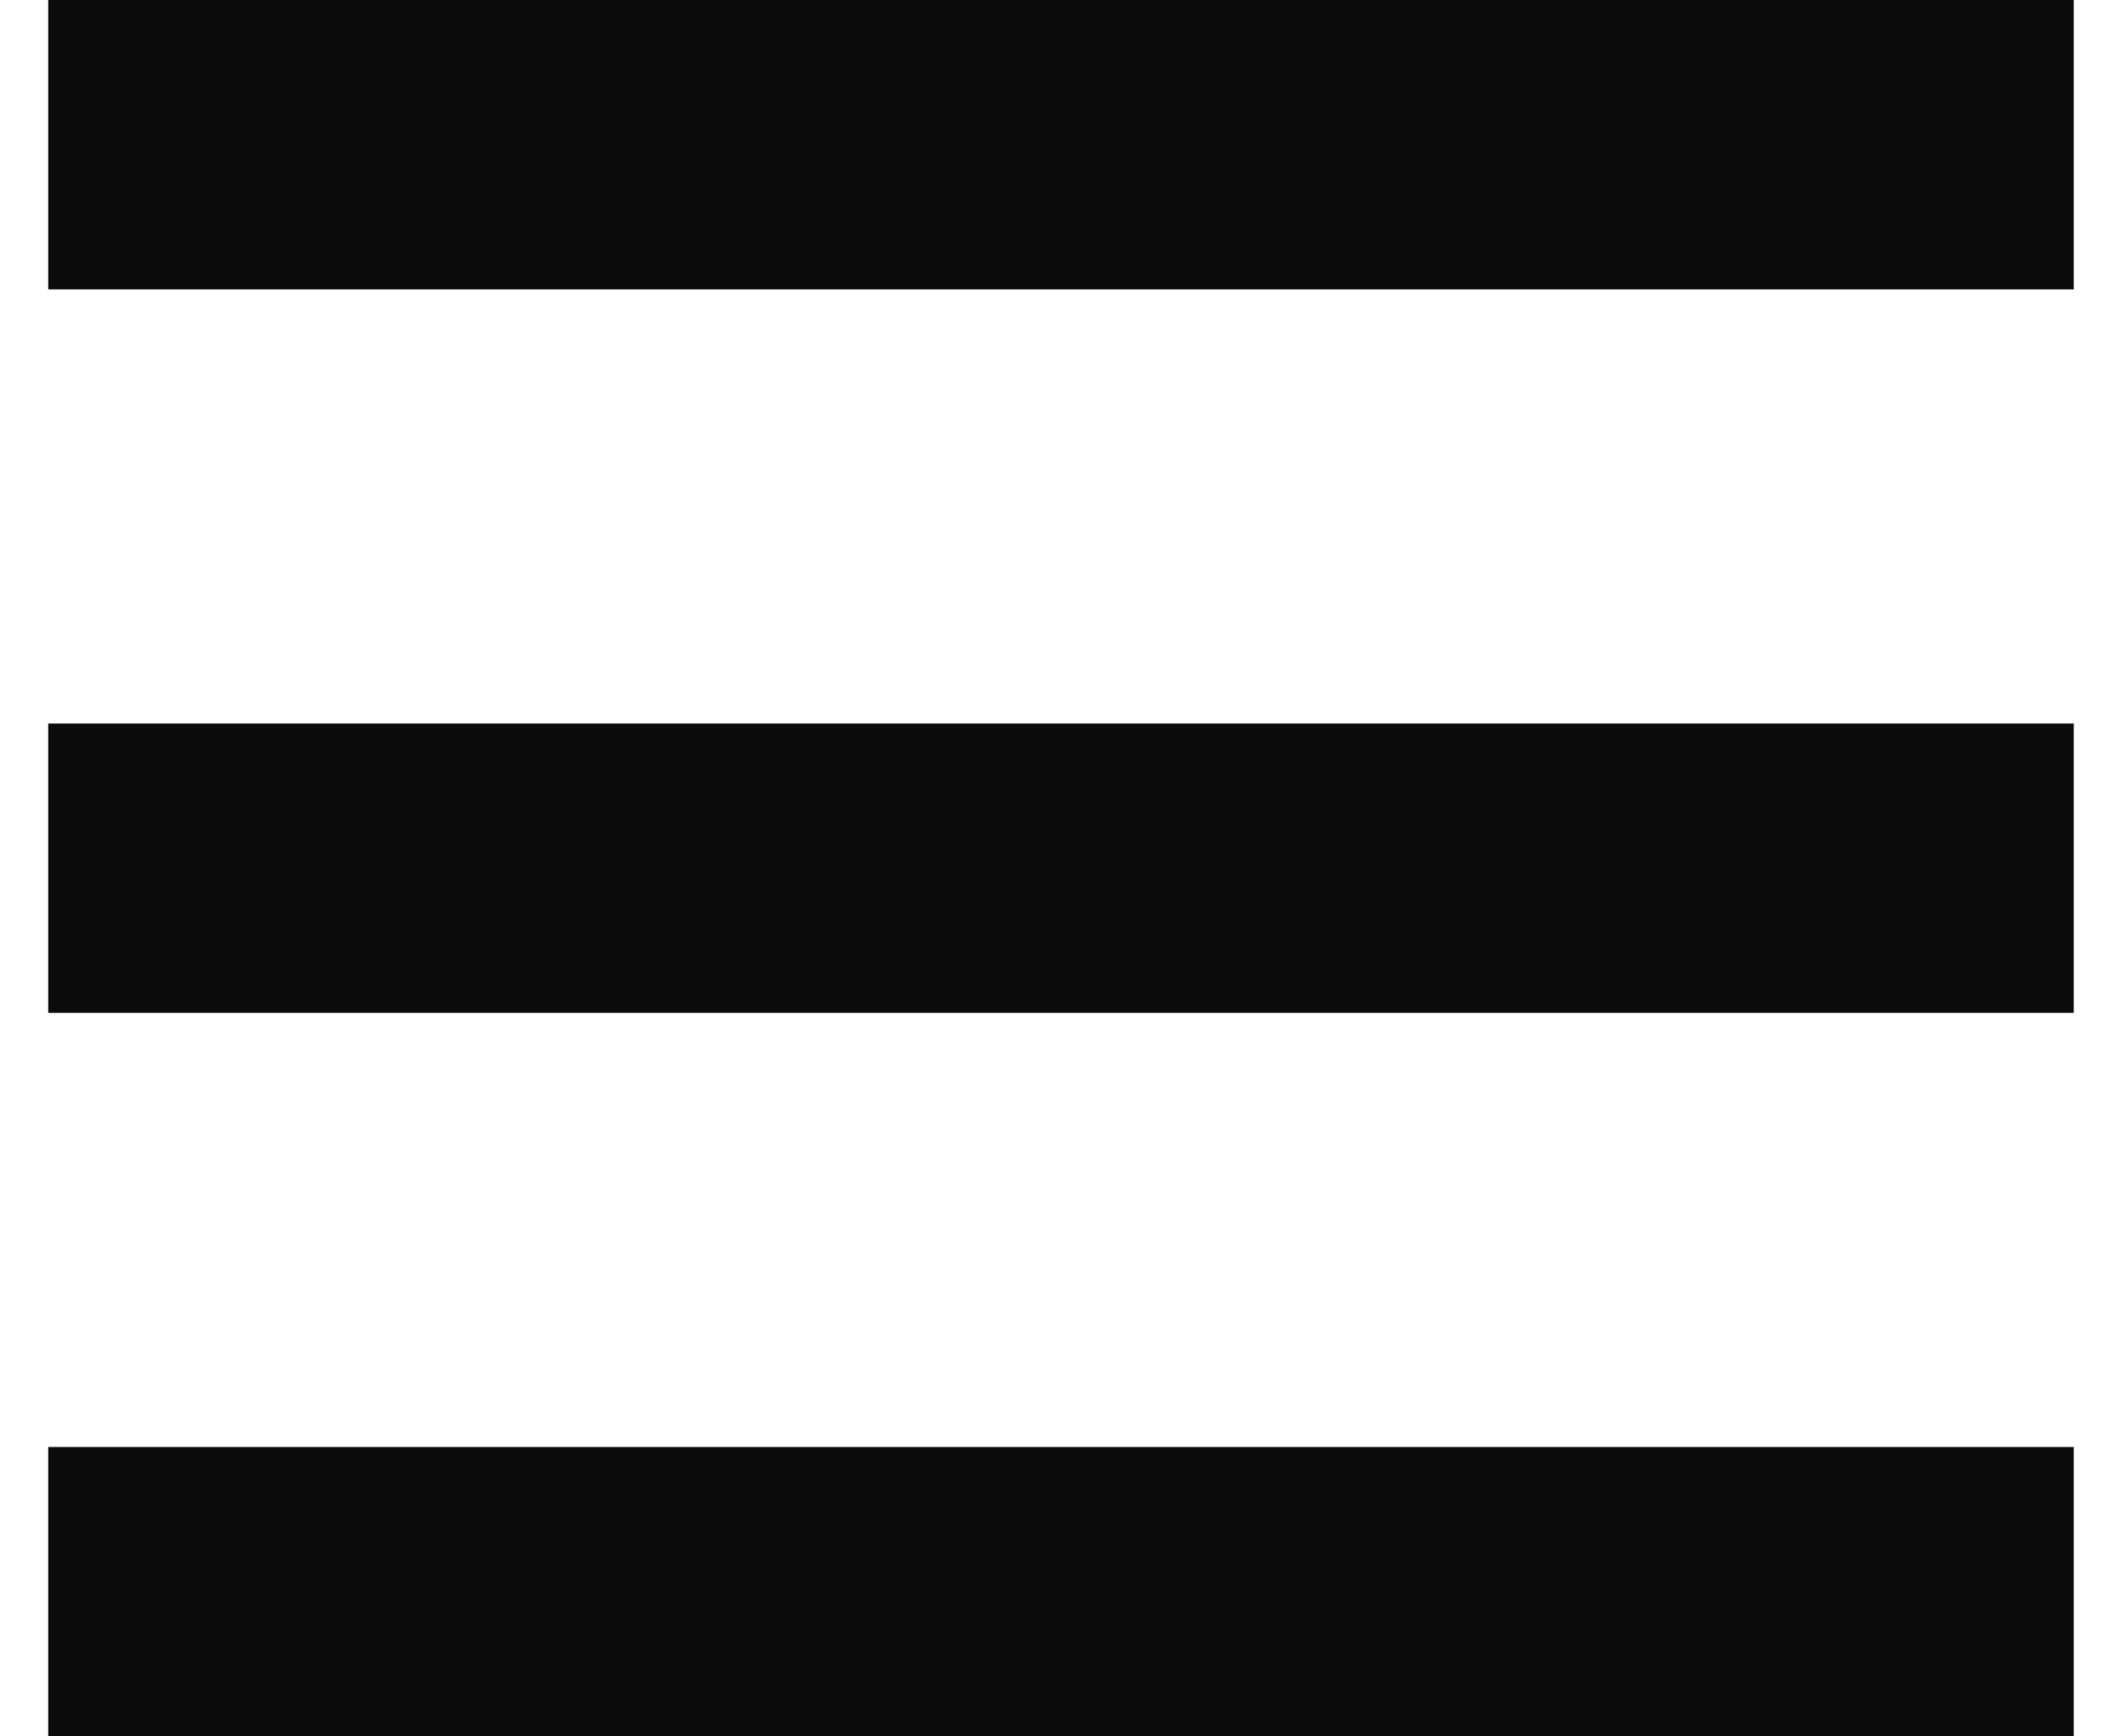
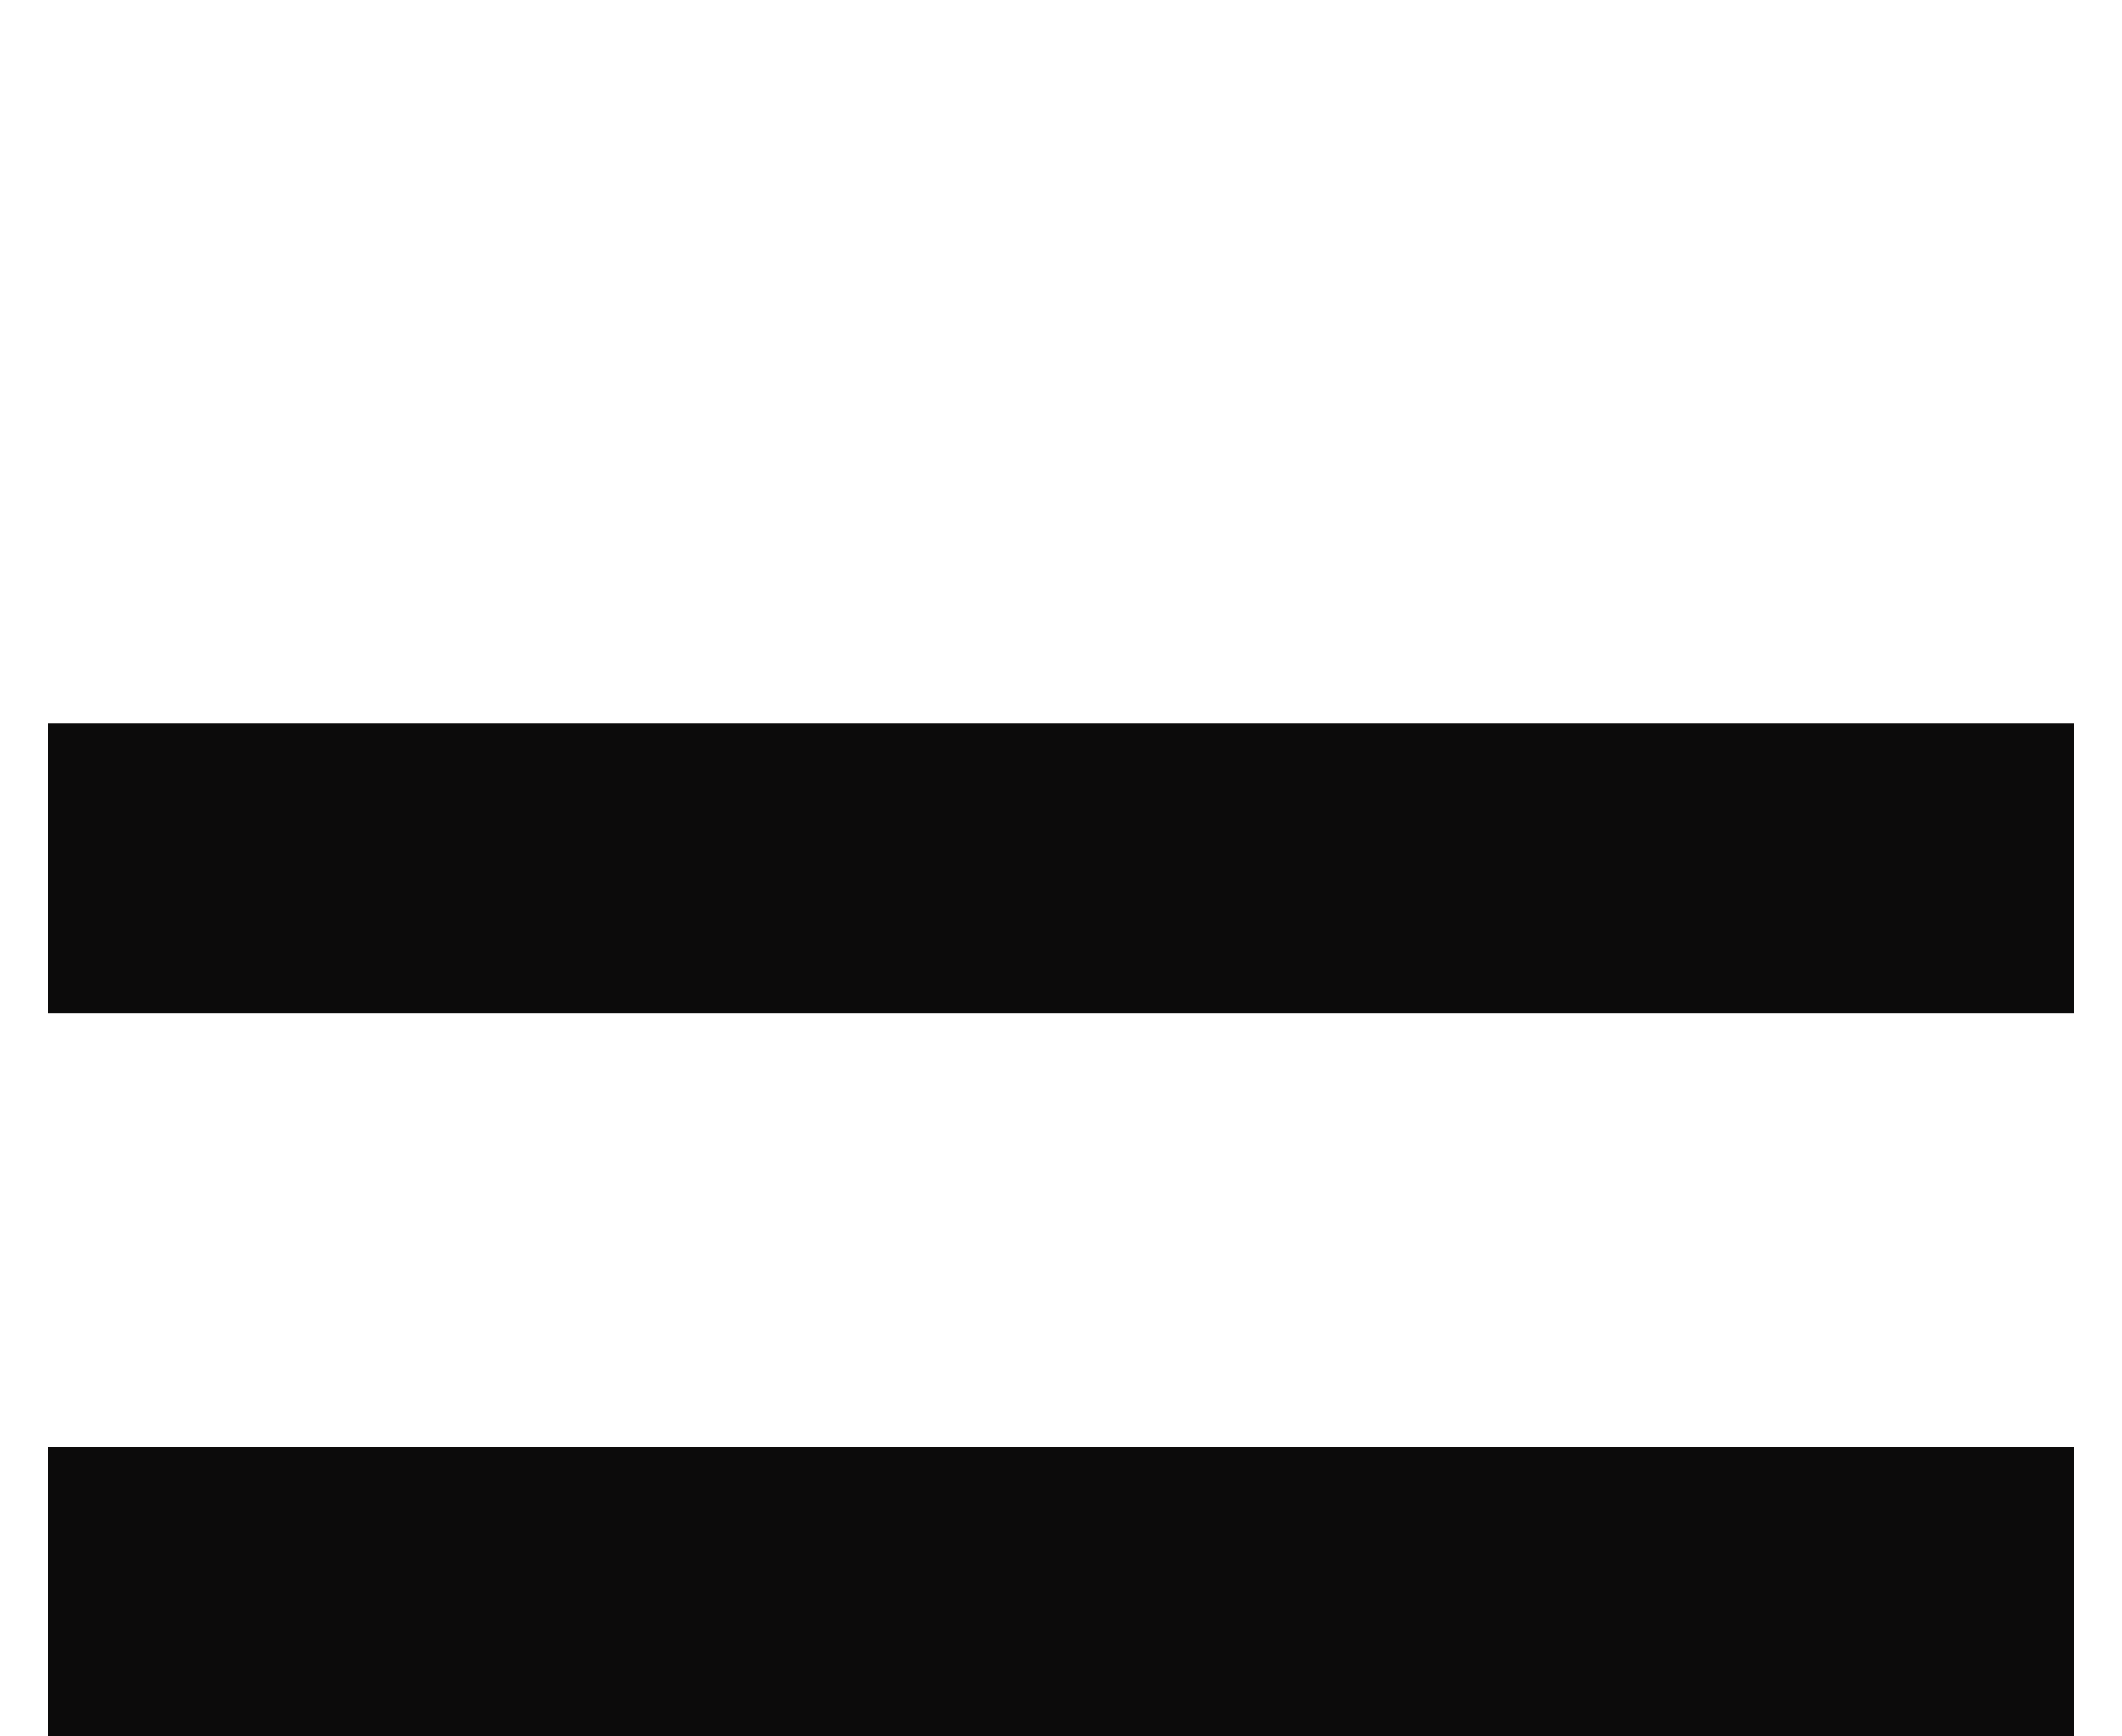
<svg xmlns="http://www.w3.org/2000/svg" width="22" height="18" viewBox="0 0 22 18" fill="none">
-   <path d="M0.5 10.5H21.5V7.5H0.5V10.5ZM0.5 18H21.5V15H0.5V18ZM0.5 0V3H21.5V0H0.5Z" fill="#0C0B0B" />
+   <path d="M0.5 10.5H21.5V7.5H0.5V10.5ZM0.5 18H21.5V15H0.5V18ZM0.5 0H21.5V0H0.5Z" fill="#0C0B0B" />
</svg>